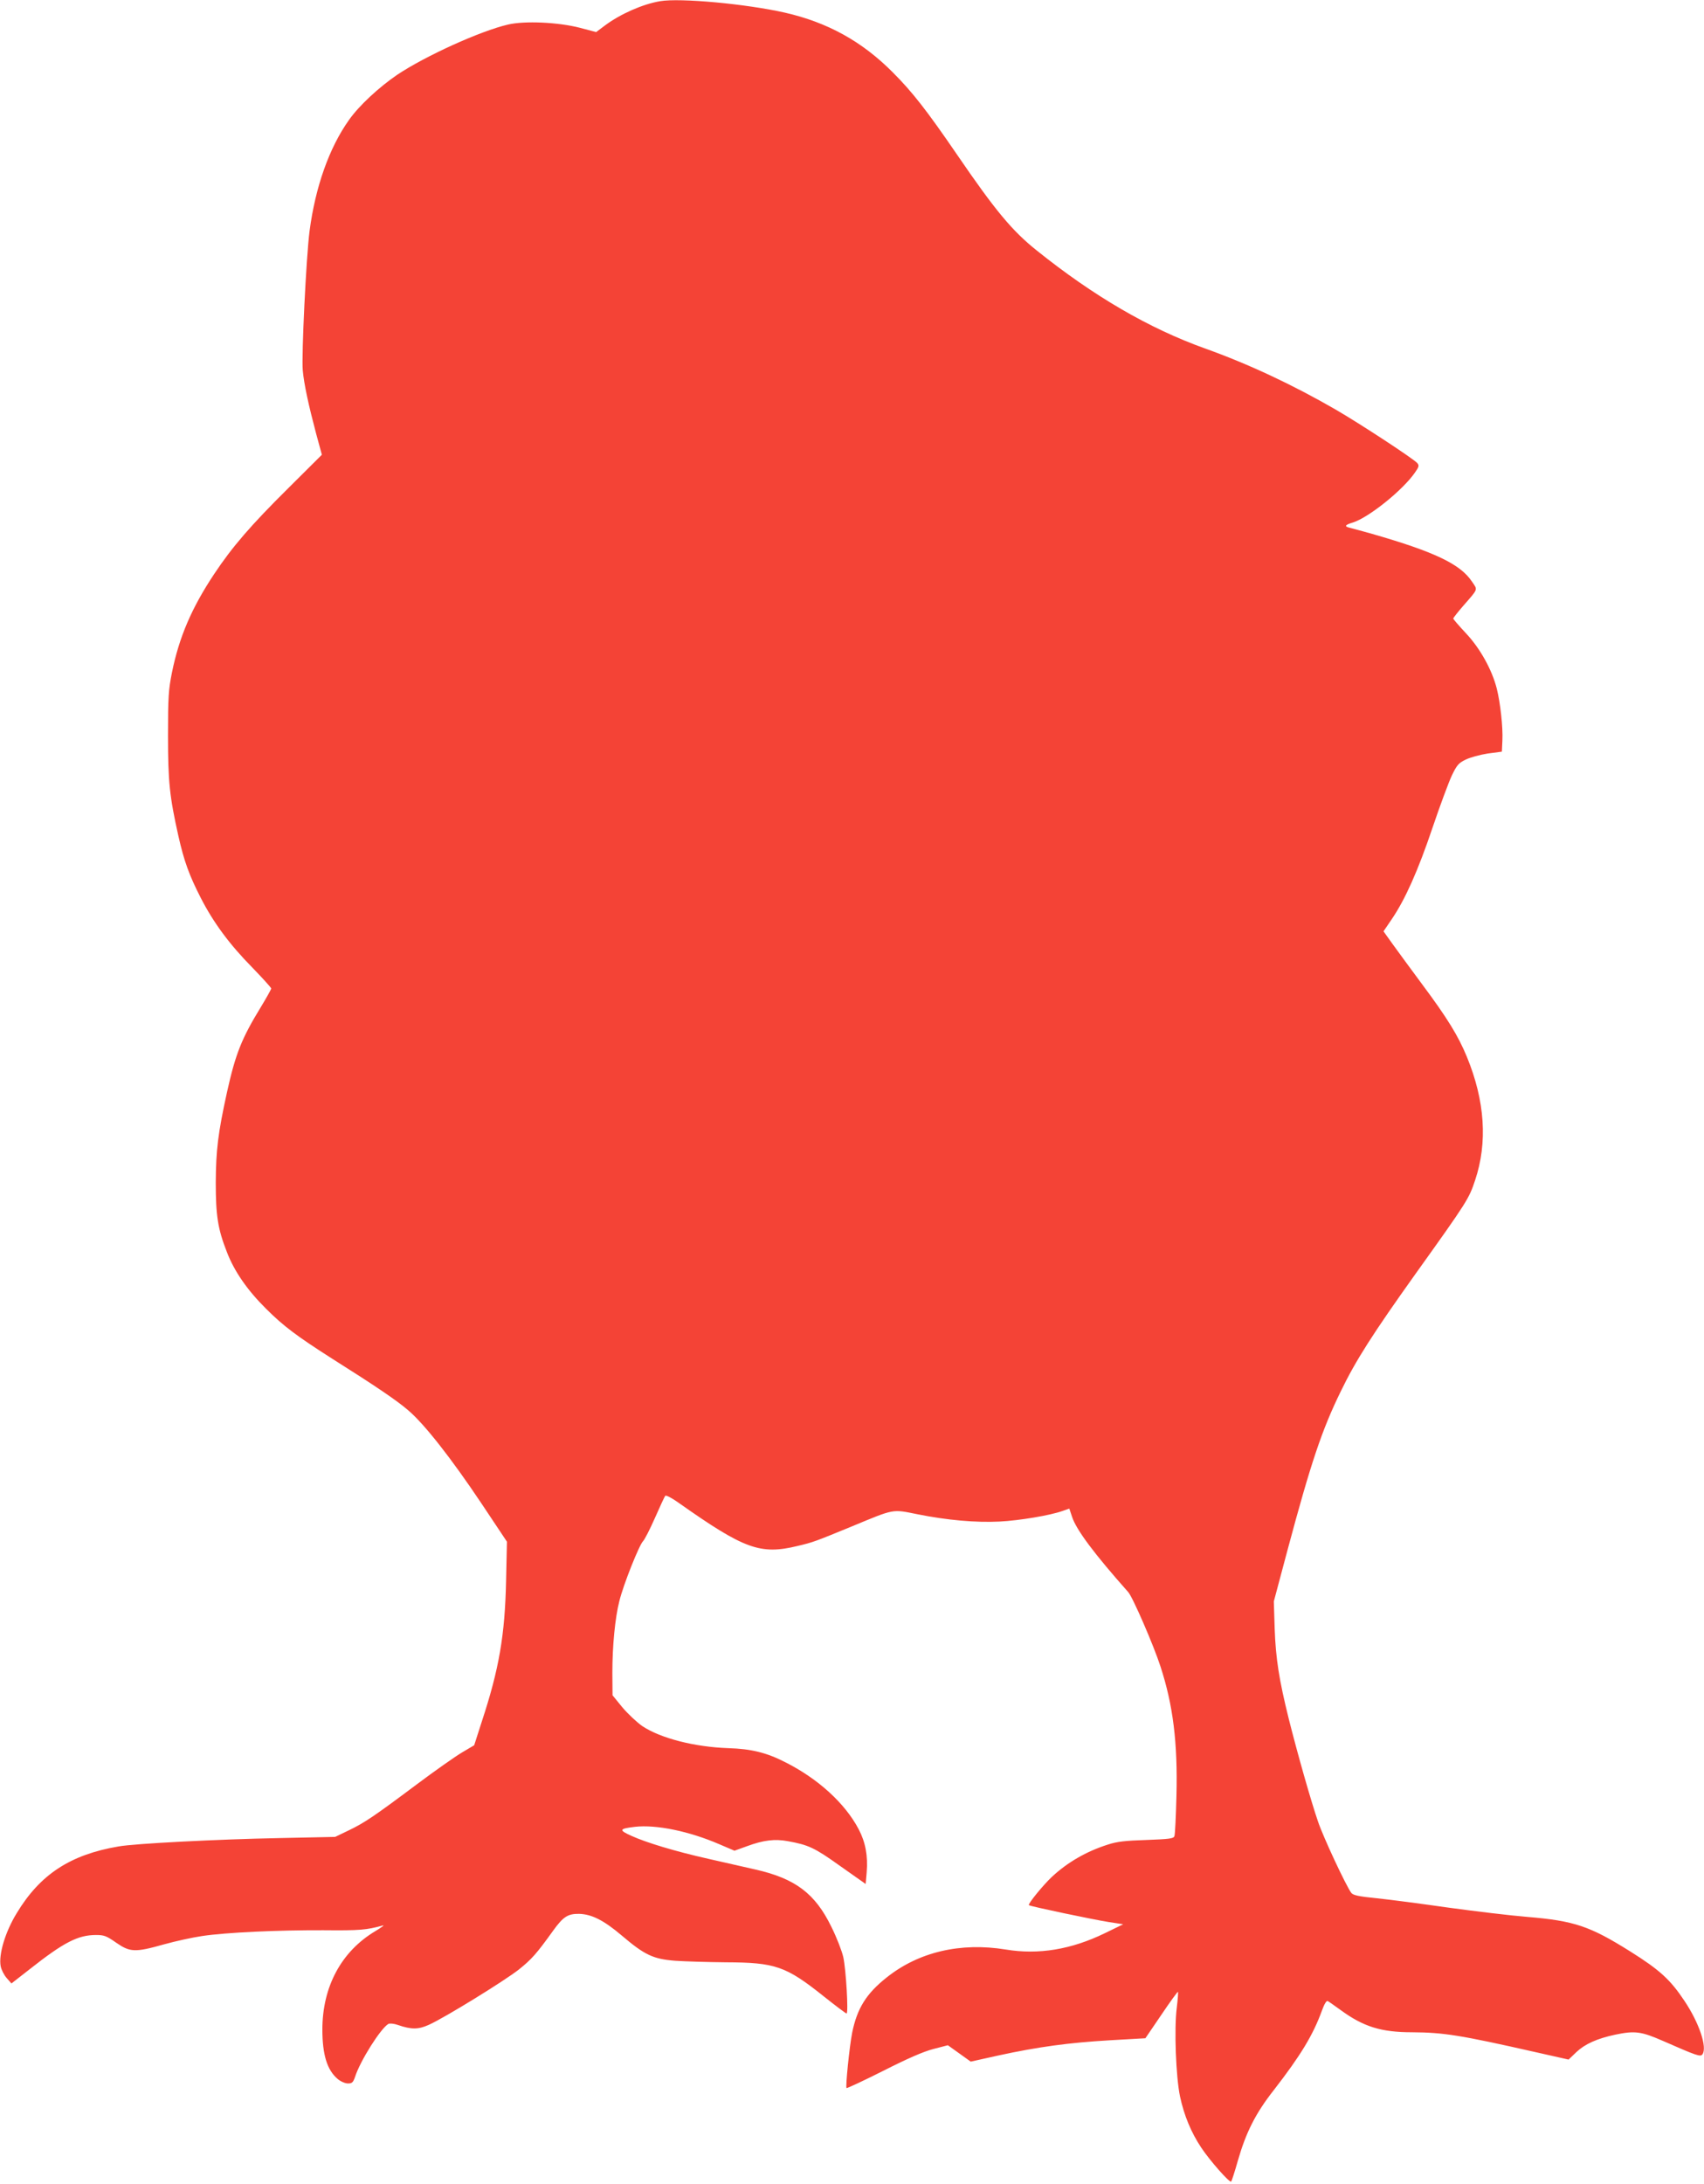
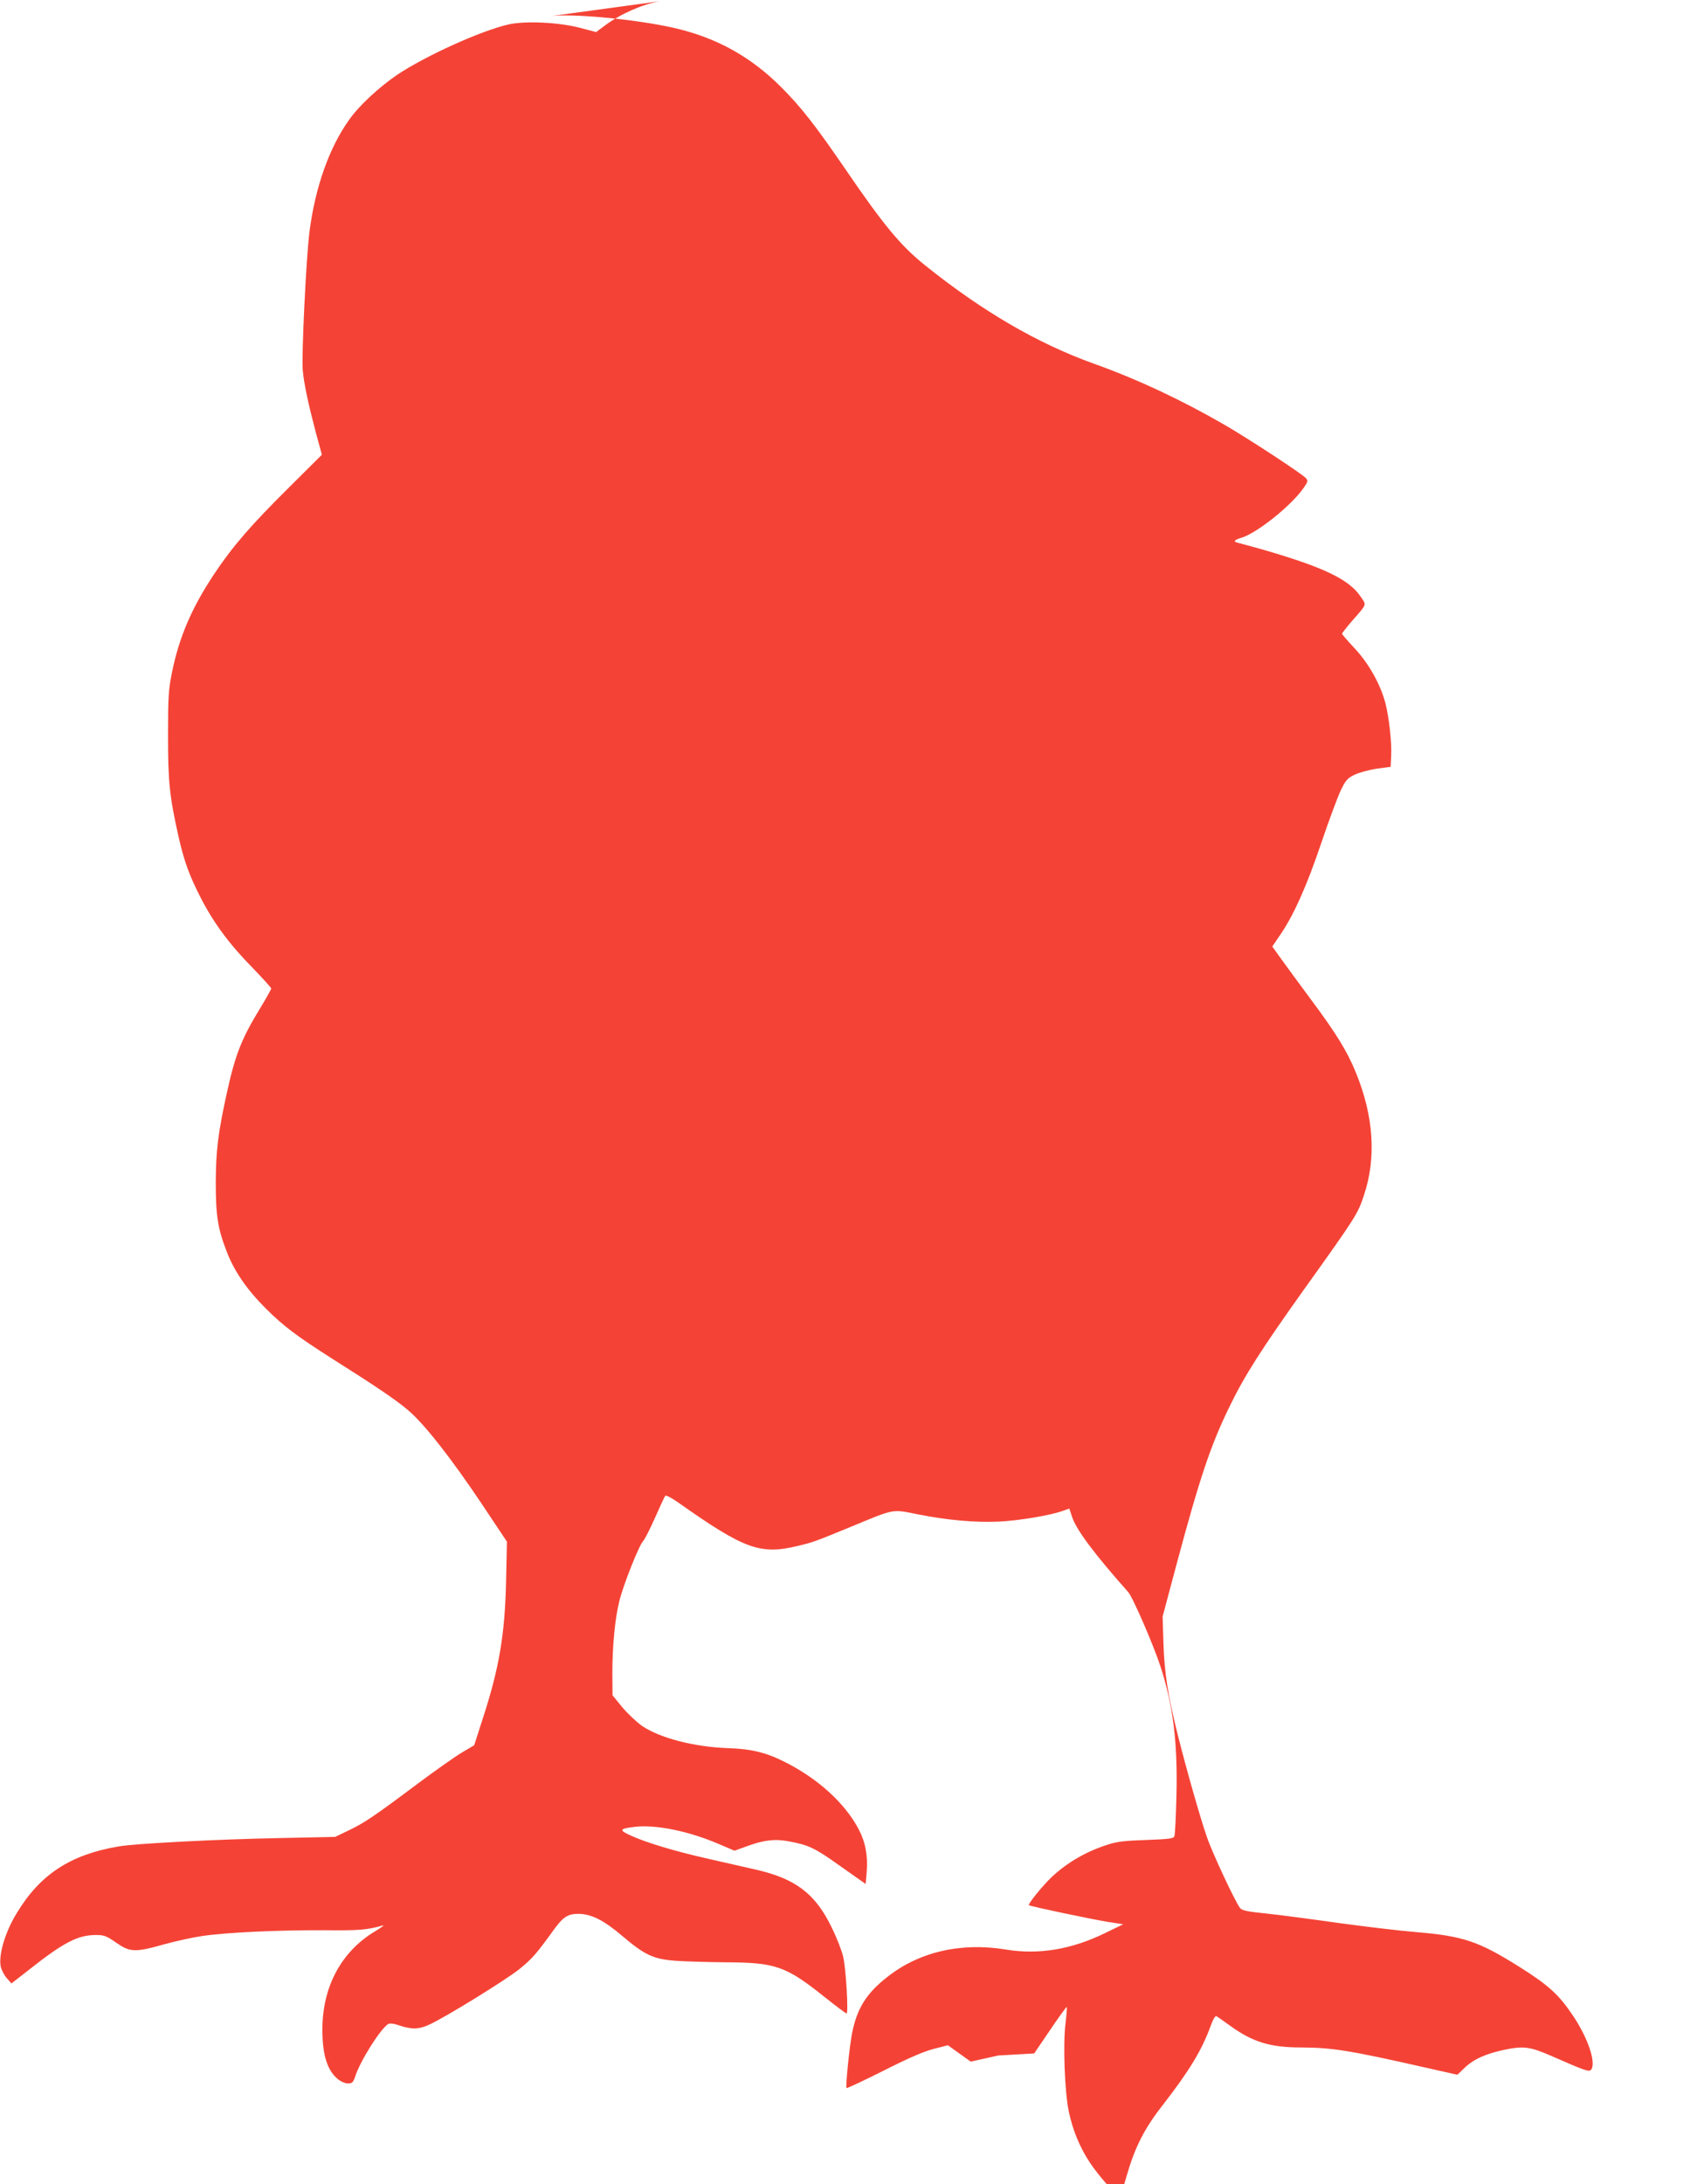
<svg xmlns="http://www.w3.org/2000/svg" version="1.0" width="999pt" height="1280pt" viewBox="0 0 999 1280" preserveAspectRatio="xMidYMid meet">
  <g transform="translate(0,1280) scale(0.1,-0.1)" fill="#f44336" stroke="none">
-     <path d="M3870 12793 c-102 -17 -233 -75 -323 -142 l-52 -39 -95 25 c-127 33 -325 42 -422 19 -163 -38 -484 -184 -649 -294 -107 -73 -224 -181 -283 -265 -116 -163 -197 -392 -231 -650 -20 -153 -48 -733 -40 -817 7 -81 35 -208 78 -370 l34 -125 -196 -195 c-221 -219 -329 -344 -436 -505 -131 -197 -205 -369 -247 -577 -20 -100 -23 -142 -23 -368 0 -272 9 -357 61 -590 33 -146 63 -229 130 -360 75 -147 170 -275 302 -409 61 -63 112 -119 112 -124 0 -5 -27 -53 -59 -106 -114 -186 -150 -276 -200 -501 -53 -241 -65 -342 -66 -530 0 -194 12 -272 65 -407 43 -113 120 -224 230 -333 103 -103 183 -162 385 -291 257 -162 381 -246 447 -303 95 -80 254 -283 430 -546 l150 -225 -5 -230 c-7 -319 -41 -516 -142 -823 l-45 -140 -71 -42 c-39 -23 -160 -108 -268 -189 -250 -187 -305 -224 -399 -269 l-77 -37 -330 -7 c-360 -7 -845 -32 -940 -49 -283 -48 -460 -164 -597 -391 -67 -109 -107 -242 -94 -311 4 -21 20 -52 35 -69 l28 -32 109 85 c199 157 282 199 387 199 47 0 61 -5 118 -45 81 -56 110 -58 280 -10 68 19 169 41 224 49 141 21 441 35 710 34 215 -2 252 1 350 28 11 3 -9 -12 -44 -33 -200 -119 -311 -326 -311 -577 0 -148 28 -238 90 -290 18 -15 44 -26 60 -26 24 0 30 6 41 37 30 95 151 286 196 312 9 4 32 2 55 -6 81 -28 121 -27 183 1 95 43 440 256 526 323 76 61 103 91 203 230 58 80 85 98 151 97 73 -2 144 -37 250 -127 134 -114 184 -138 314 -148 58 -4 192 -8 296 -9 290 -1 352 -22 575 -200 69 -55 129 -100 133 -100 12 0 -3 256 -19 330 -8 36 -39 116 -70 178 -95 195 -211 283 -446 336 -62 14 -185 42 -273 62 -196 44 -365 95 -453 135 -76 34 -73 42 21 53 125 14 318 -26 494 -102 l89 -38 75 27 c95 35 162 43 237 29 122 -22 157 -38 308 -146 l149 -105 6 68 c8 97 -7 177 -47 253 -80 152 -238 296 -431 393 -109 56 -200 78 -333 82 -199 7 -397 58 -504 129 -33 23 -86 73 -118 111 l-57 70 -1 131 c0 159 16 323 41 421 24 98 117 330 139 351 9 9 41 71 70 137 29 66 56 124 60 129 5 5 39 -13 77 -40 387 -273 480 -307 699 -254 90 21 105 27 319 115 251 104 234 101 383 71 173 -35 344 -50 482 -43 117 6 296 36 369 62 l40 14 16 -48 c25 -77 131 -218 329 -441 26 -28 150 -314 189 -435 74 -226 102 -447 94 -760 -3 -121 -8 -227 -12 -236 -5 -14 -31 -17 -163 -22 -124 -4 -172 -9 -227 -27 -126 -40 -237 -104 -329 -190 -50 -47 -141 -158 -134 -165 6 -7 379 -85 468 -99 l85 -13 -107 -52 c-197 -96 -389 -128 -582 -96 -265 43 -510 -14 -698 -164 -119 -94 -173 -181 -202 -323 -16 -82 -40 -317 -33 -325 3 -2 100 43 215 101 144 73 236 113 294 128 l85 22 67 -48 67 -48 162 36 c235 51 414 75 652 89 l210 12 94 138 c51 76 95 136 97 134 2 -2 -1 -44 -7 -93 -16 -125 -5 -405 19 -520 24 -112 65 -211 125 -301 50 -75 166 -207 175 -198 3 3 21 58 39 122 48 167 104 278 210 413 159 205 231 324 283 467 14 39 27 60 34 56 6 -3 40 -27 76 -53 134 -98 238 -130 419 -130 184 -1 284 -17 717 -115 l200 -45 46 44 c50 47 120 79 228 102 115 24 152 19 280 -37 196 -86 220 -95 231 -78 29 41 -20 185 -105 312 -83 125 -145 182 -319 291 -236 148 -327 179 -602 202 -99 8 -306 33 -460 54 -154 22 -343 47 -420 55 -111 11 -142 18 -153 32 -31 42 -164 326 -195 418 -40 116 -120 397 -171 600 -57 229 -77 356 -83 530 l-5 160 80 300 c138 515 202 705 312 930 89 184 188 338 439 690 305 426 313 440 349 548 74 221 58 465 -48 723 -50 122 -115 228 -262 425 -67 90 -145 197 -174 237 l-53 74 49 72 c78 115 153 282 239 537 44 130 95 267 113 305 29 60 39 72 80 92 26 13 85 29 130 36 l83 11 3 65 c4 77 -12 221 -33 305 -28 110 -98 236 -180 323 -41 44 -75 83 -75 87 0 4 26 37 58 74 90 103 86 92 52 142 -68 103 -220 175 -585 280 -60 17 -120 33 -132 36 -34 8 -28 17 19 31 92 29 292 189 363 292 24 34 26 42 14 56 -20 24 -334 230 -479 314 -251 145 -511 267 -766 358 -329 118 -653 307 -986 574 -145 116 -243 234 -468 563 -176 257 -261 366 -376 481 -181 182 -383 293 -633 350 -226 51 -613 87 -731 67z" />
+     <path d="M3870 12793 c-102 -17 -233 -75 -323 -142 l-52 -39 -95 25 c-127 33 -325 42 -422 19 -163 -38 -484 -184 -649 -294 -107 -73 -224 -181 -283 -265 -116 -163 -197 -392 -231 -650 -20 -153 -48 -733 -40 -817 7 -81 35 -208 78 -370 l34 -125 -196 -195 c-221 -219 -329 -344 -436 -505 -131 -197 -205 -369 -247 -577 -20 -100 -23 -142 -23 -368 0 -272 9 -357 61 -590 33 -146 63 -229 130 -360 75 -147 170 -275 302 -409 61 -63 112 -119 112 -124 0 -5 -27 -53 -59 -106 -114 -186 -150 -276 -200 -501 -53 -241 -65 -342 -66 -530 0 -194 12 -272 65 -407 43 -113 120 -224 230 -333 103 -103 183 -162 385 -291 257 -162 381 -246 447 -303 95 -80 254 -283 430 -546 l150 -225 -5 -230 c-7 -319 -41 -516 -142 -823 l-45 -140 -71 -42 c-39 -23 -160 -108 -268 -189 -250 -187 -305 -224 -399 -269 l-77 -37 -330 -7 c-360 -7 -845 -32 -940 -49 -283 -48 -460 -164 -597 -391 -67 -109 -107 -242 -94 -311 4 -21 20 -52 35 -69 l28 -32 109 85 c199 157 282 199 387 199 47 0 61 -5 118 -45 81 -56 110 -58 280 -10 68 19 169 41 224 49 141 21 441 35 710 34 215 -2 252 1 350 28 11 3 -9 -12 -44 -33 -200 -119 -311 -326 -311 -577 0 -148 28 -238 90 -290 18 -15 44 -26 60 -26 24 0 30 6 41 37 30 95 151 286 196 312 9 4 32 2 55 -6 81 -28 121 -27 183 1 95 43 440 256 526 323 76 61 103 91 203 230 58 80 85 98 151 97 73 -2 144 -37 250 -127 134 -114 184 -138 314 -148 58 -4 192 -8 296 -9 290 -1 352 -22 575 -200 69 -55 129 -100 133 -100 12 0 -3 256 -19 330 -8 36 -39 116 -70 178 -95 195 -211 283 -446 336 -62 14 -185 42 -273 62 -196 44 -365 95 -453 135 -76 34 -73 42 21 53 125 14 318 -26 494 -102 l89 -38 75 27 c95 35 162 43 237 29 122 -22 157 -38 308 -146 l149 -105 6 68 c8 97 -7 177 -47 253 -80 152 -238 296 -431 393 -109 56 -200 78 -333 82 -199 7 -397 58 -504 129 -33 23 -86 73 -118 111 l-57 70 -1 131 c0 159 16 323 41 421 24 98 117 330 139 351 9 9 41 71 70 137 29 66 56 124 60 129 5 5 39 -13 77 -40 387 -273 480 -307 699 -254 90 21 105 27 319 115 251 104 234 101 383 71 173 -35 344 -50 482 -43 117 6 296 36 369 62 l40 14 16 -48 c25 -77 131 -218 329 -441 26 -28 150 -314 189 -435 74 -226 102 -447 94 -760 -3 -121 -8 -227 -12 -236 -5 -14 -31 -17 -163 -22 -124 -4 -172 -9 -227 -27 -126 -40 -237 -104 -329 -190 -50 -47 -141 -158 -134 -165 6 -7 379 -85 468 -99 l85 -13 -107 -52 c-197 -96 -389 -128 -582 -96 -265 43 -510 -14 -698 -164 -119 -94 -173 -181 -202 -323 -16 -82 -40 -317 -33 -325 3 -2 100 43 215 101 144 73 236 113 294 128 l85 22 67 -48 67 -48 162 36 l210 12 94 138 c51 76 95 136 97 134 2 -2 -1 -44 -7 -93 -16 -125 -5 -405 19 -520 24 -112 65 -211 125 -301 50 -75 166 -207 175 -198 3 3 21 58 39 122 48 167 104 278 210 413 159 205 231 324 283 467 14 39 27 60 34 56 6 -3 40 -27 76 -53 134 -98 238 -130 419 -130 184 -1 284 -17 717 -115 l200 -45 46 44 c50 47 120 79 228 102 115 24 152 19 280 -37 196 -86 220 -95 231 -78 29 41 -20 185 -105 312 -83 125 -145 182 -319 291 -236 148 -327 179 -602 202 -99 8 -306 33 -460 54 -154 22 -343 47 -420 55 -111 11 -142 18 -153 32 -31 42 -164 326 -195 418 -40 116 -120 397 -171 600 -57 229 -77 356 -83 530 l-5 160 80 300 c138 515 202 705 312 930 89 184 188 338 439 690 305 426 313 440 349 548 74 221 58 465 -48 723 -50 122 -115 228 -262 425 -67 90 -145 197 -174 237 l-53 74 49 72 c78 115 153 282 239 537 44 130 95 267 113 305 29 60 39 72 80 92 26 13 85 29 130 36 l83 11 3 65 c4 77 -12 221 -33 305 -28 110 -98 236 -180 323 -41 44 -75 83 -75 87 0 4 26 37 58 74 90 103 86 92 52 142 -68 103 -220 175 -585 280 -60 17 -120 33 -132 36 -34 8 -28 17 19 31 92 29 292 189 363 292 24 34 26 42 14 56 -20 24 -334 230 -479 314 -251 145 -511 267 -766 358 -329 118 -653 307 -986 574 -145 116 -243 234 -468 563 -176 257 -261 366 -376 481 -181 182 -383 293 -633 350 -226 51 -613 87 -731 67z" />
  </g>
</svg>